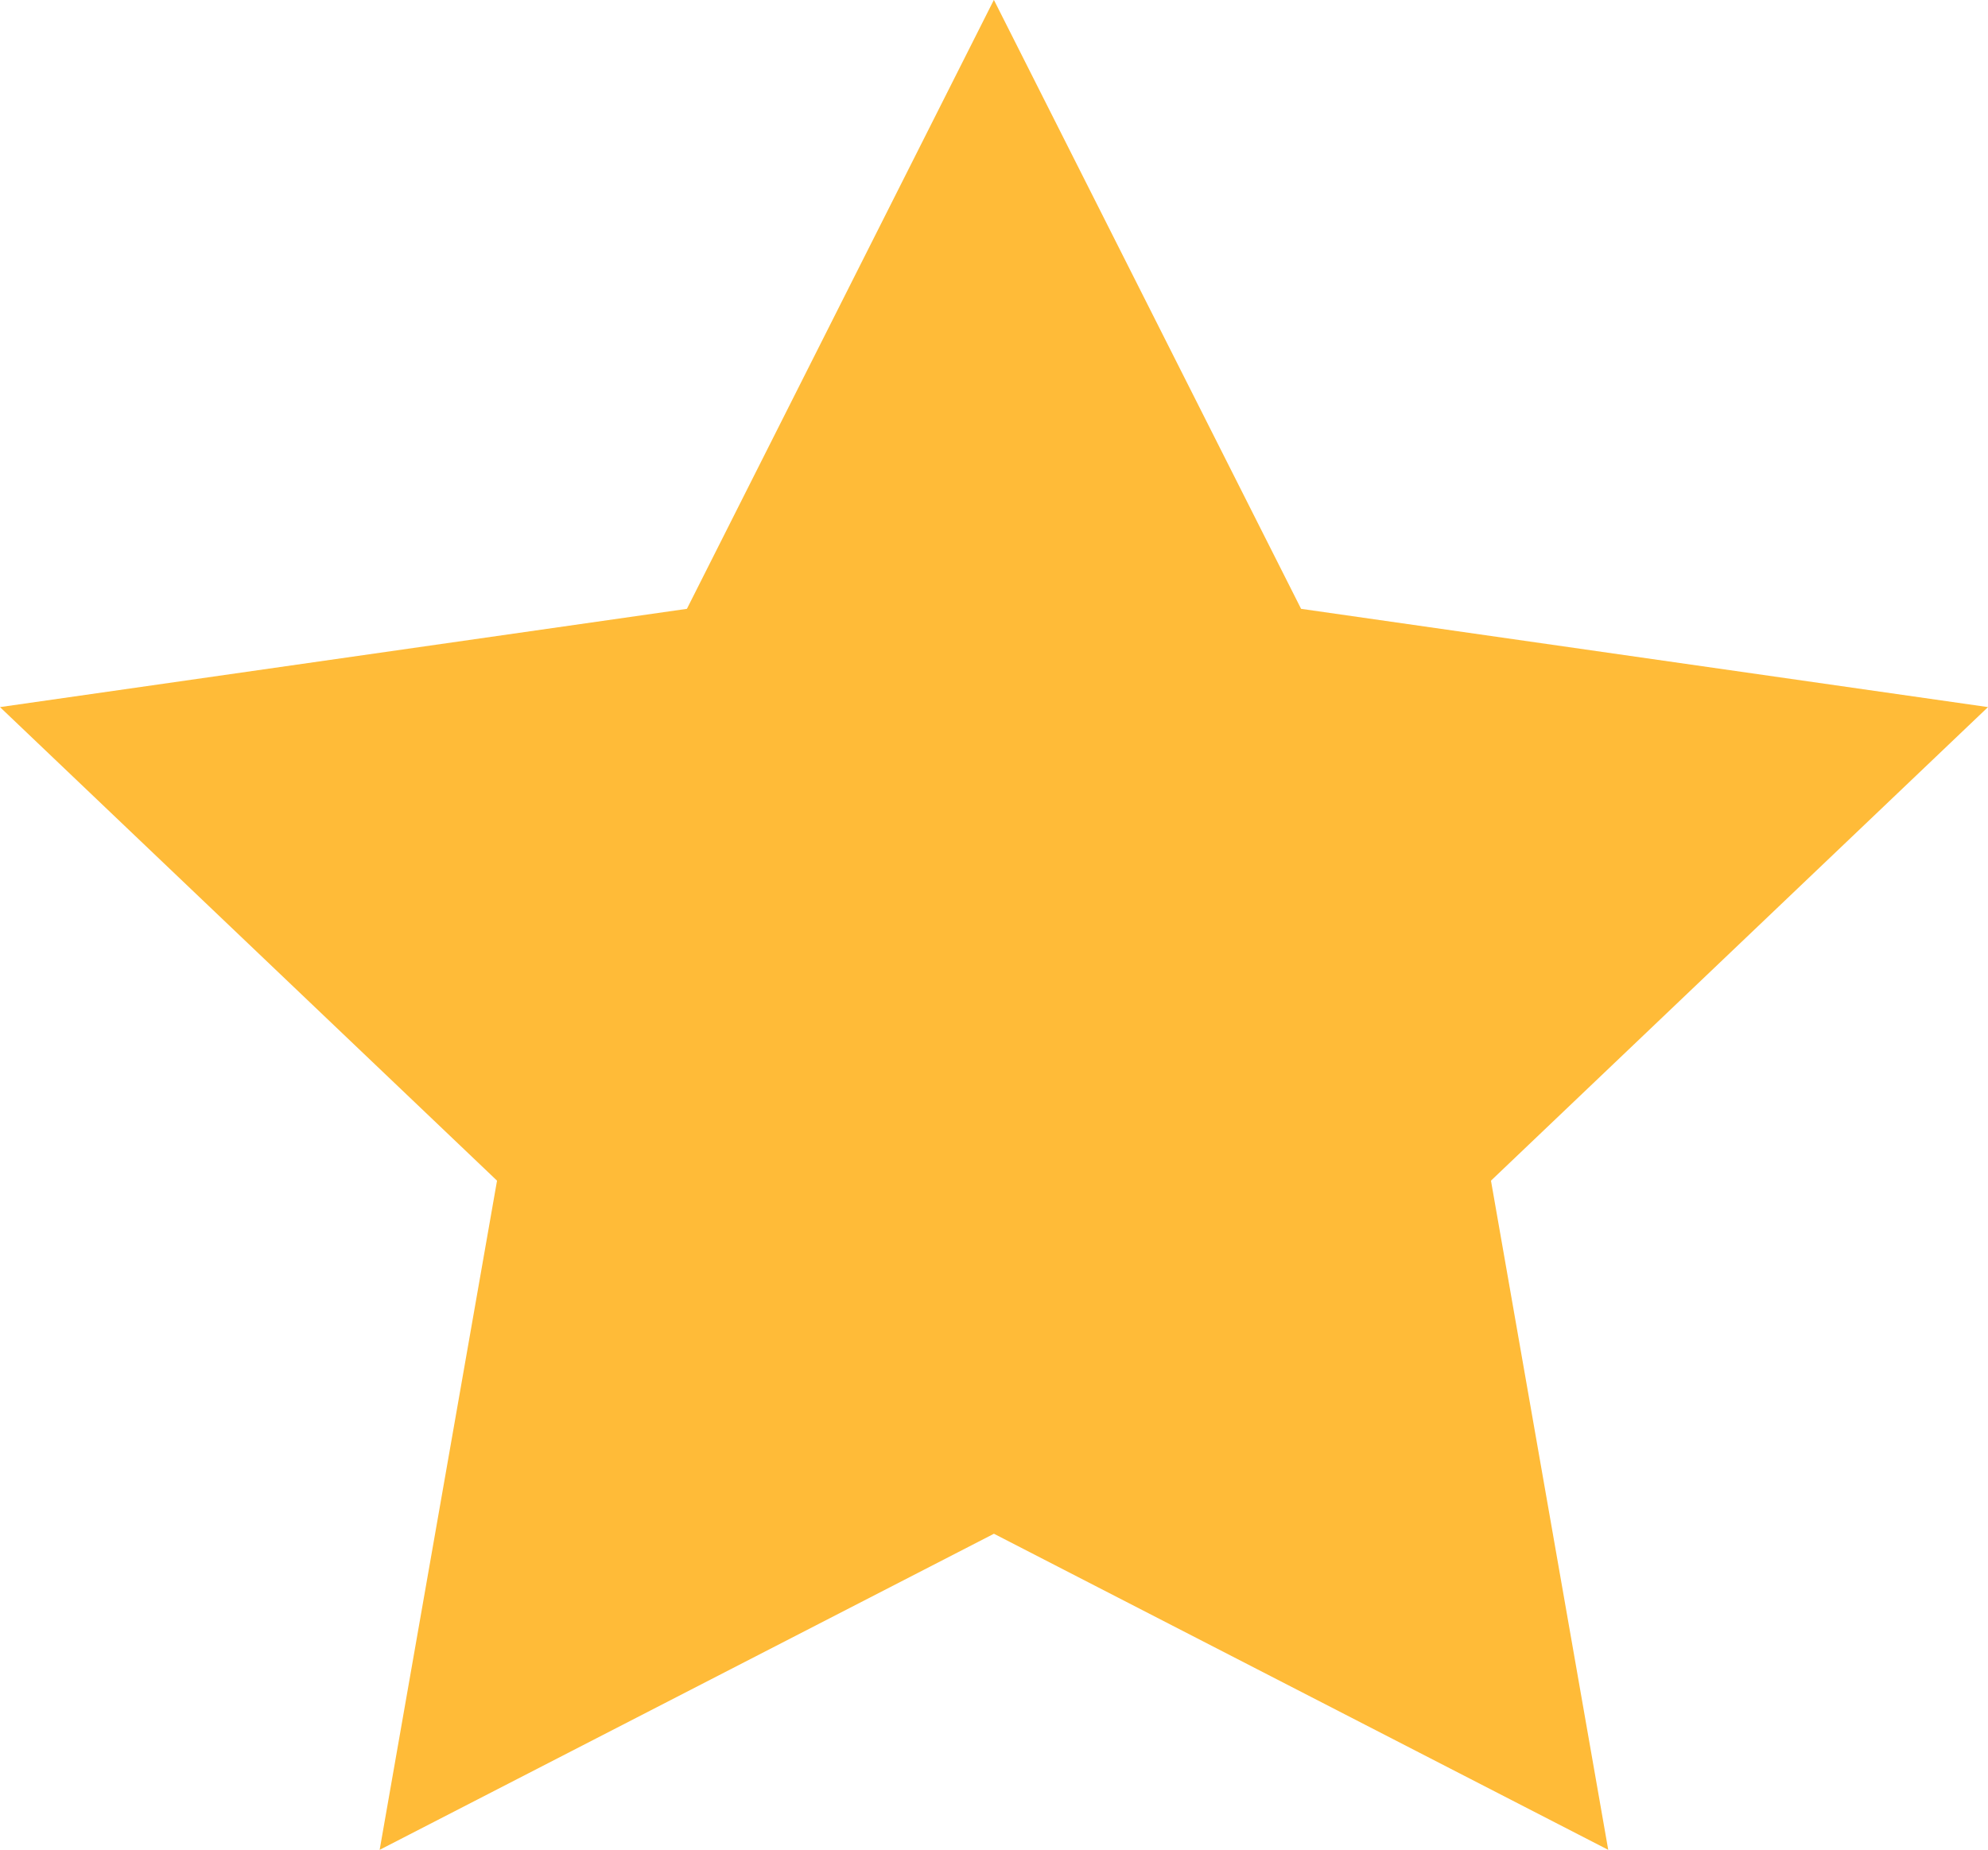
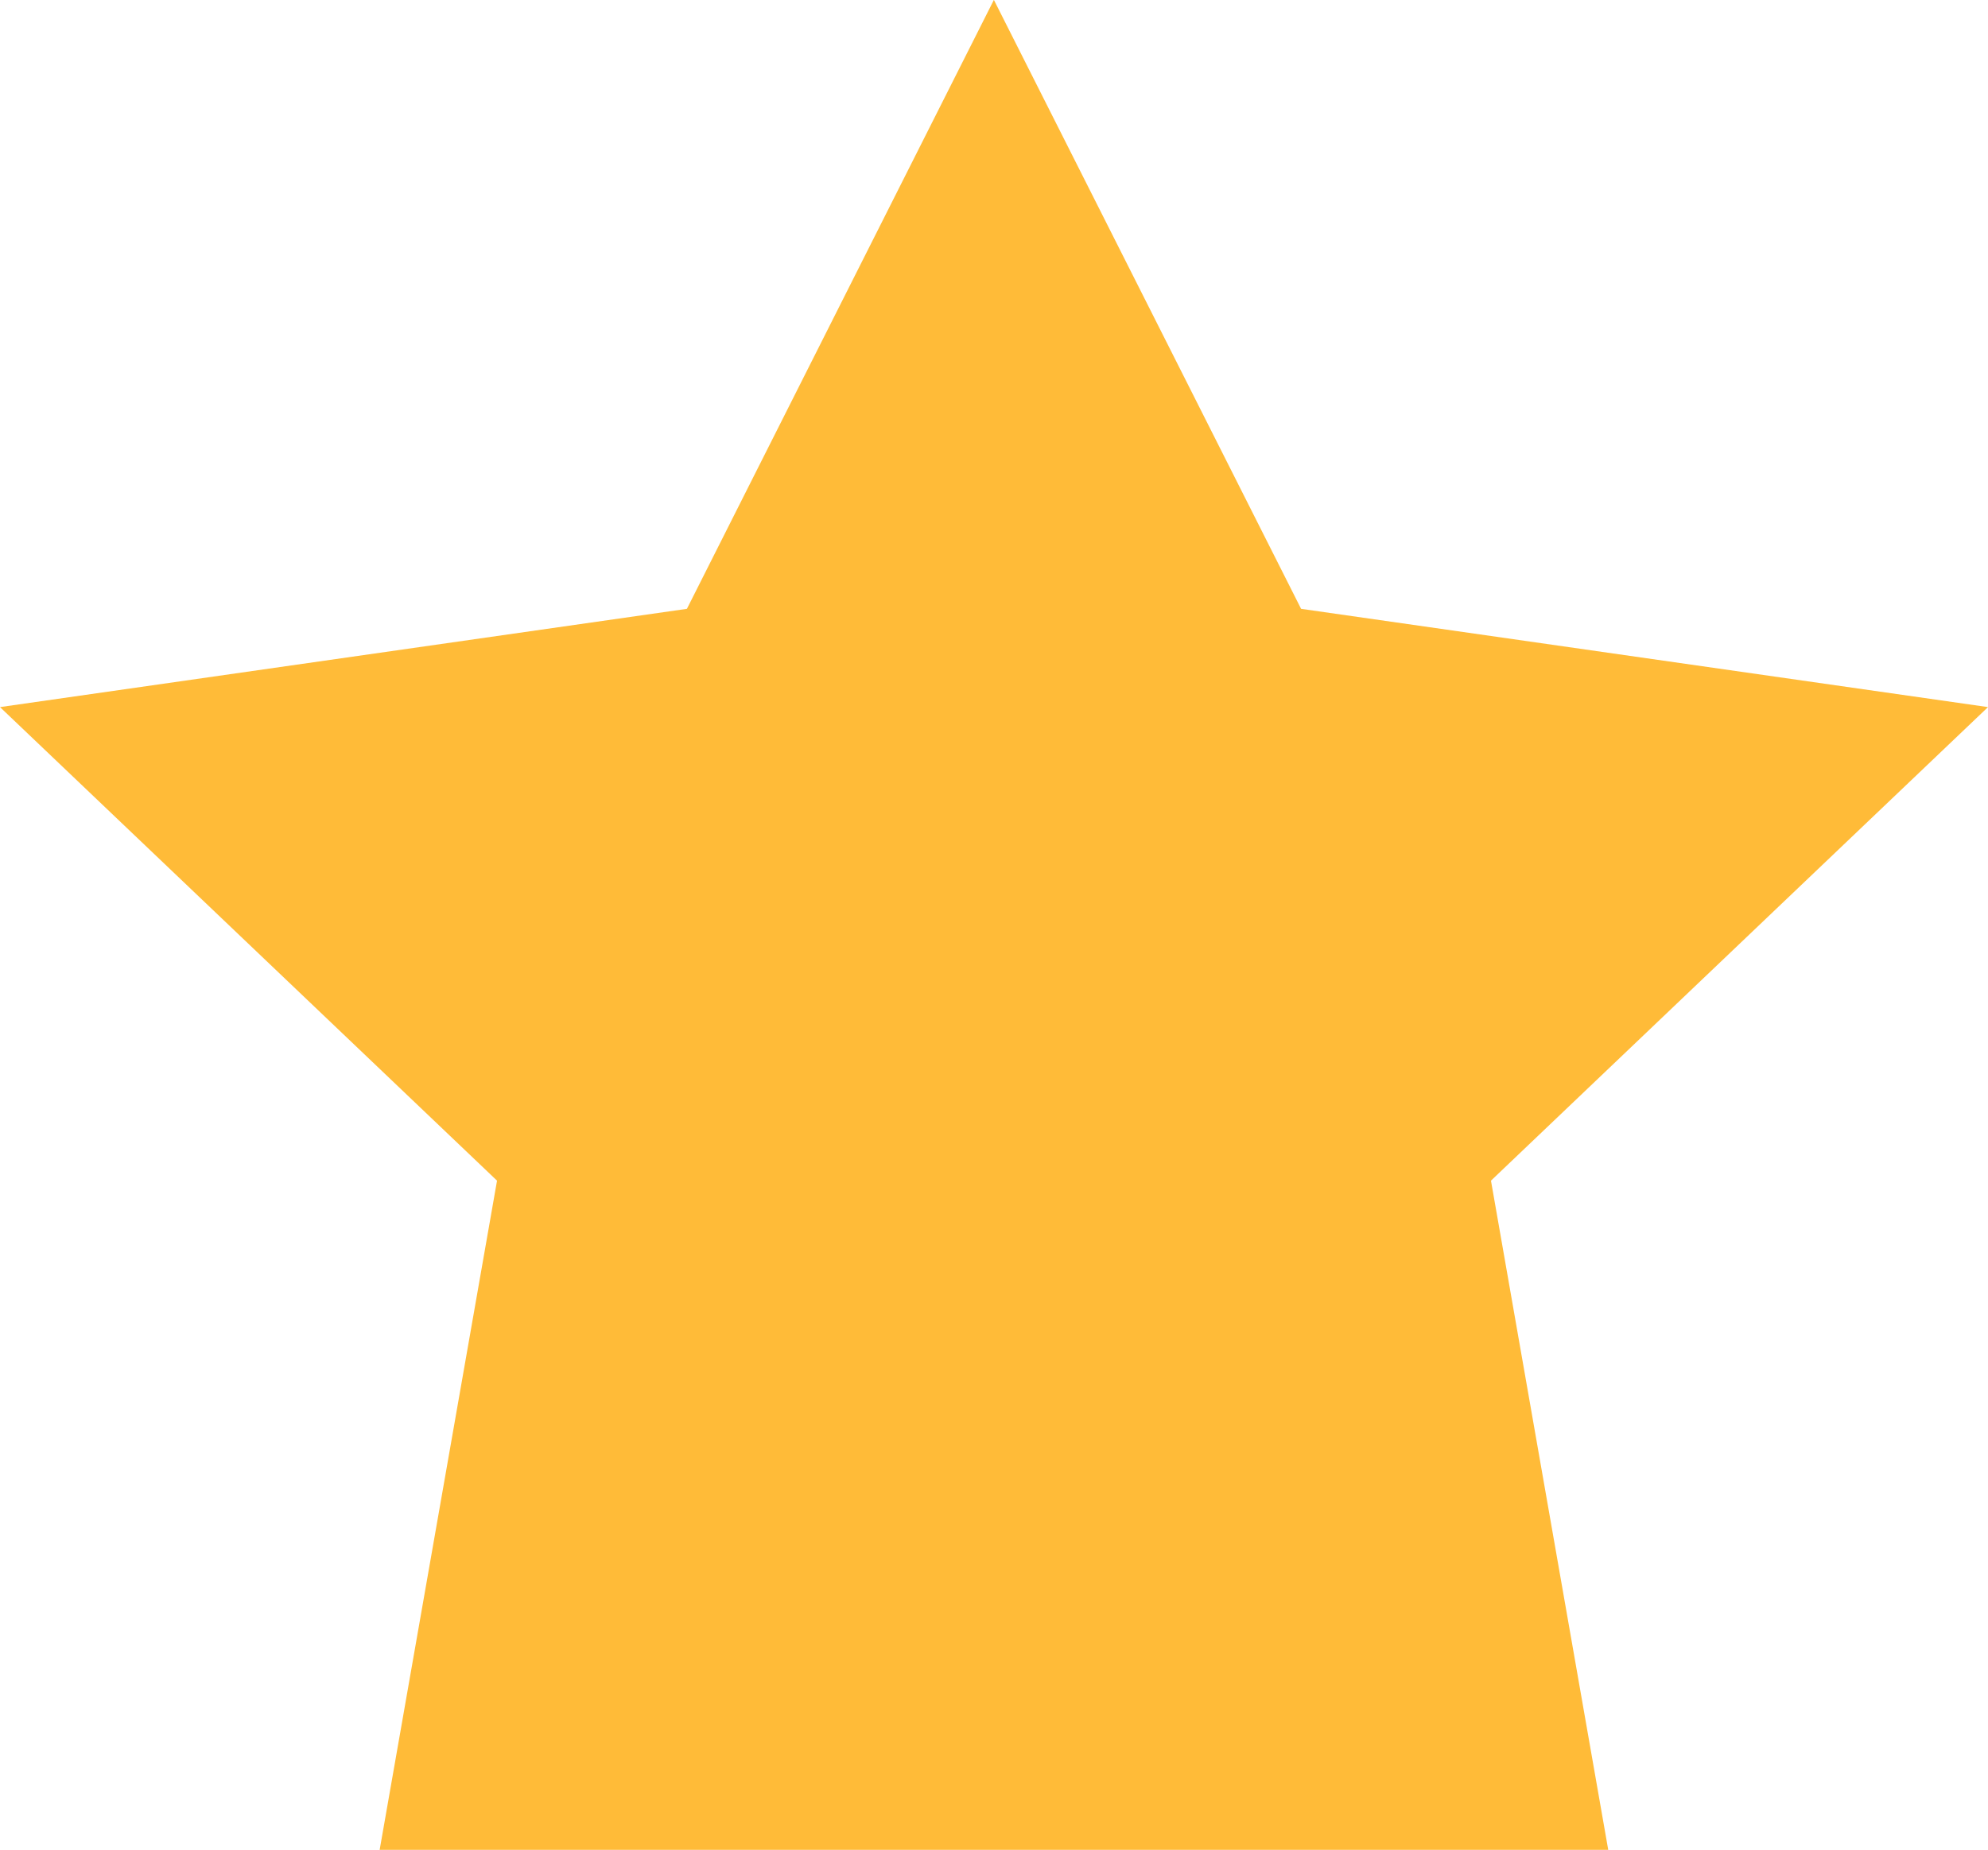
<svg xmlns="http://www.w3.org/2000/svg" viewBox="0 0 17.191 16">
-   <path fill="#FFBB38" d="M 8.595 0 L 11.251 5.266 L 17.191 6.116 L 12.893 10.212 L 13.907 16 L 8.595 13.266 L 3.283 16 L 4.298 10.212 L 0 6.116 L 5.94 5.266 L 8.594 0 L 8.595 0 Z" />
+   <path fill="#FFBB38" d="M 8.595 0 L 11.251 5.266 L 17.191 6.116 L 12.893 10.212 L 13.907 16 L 3.283 16 L 4.298 10.212 L 0 6.116 L 5.94 5.266 L 8.594 0 L 8.595 0 Z" />
</svg>